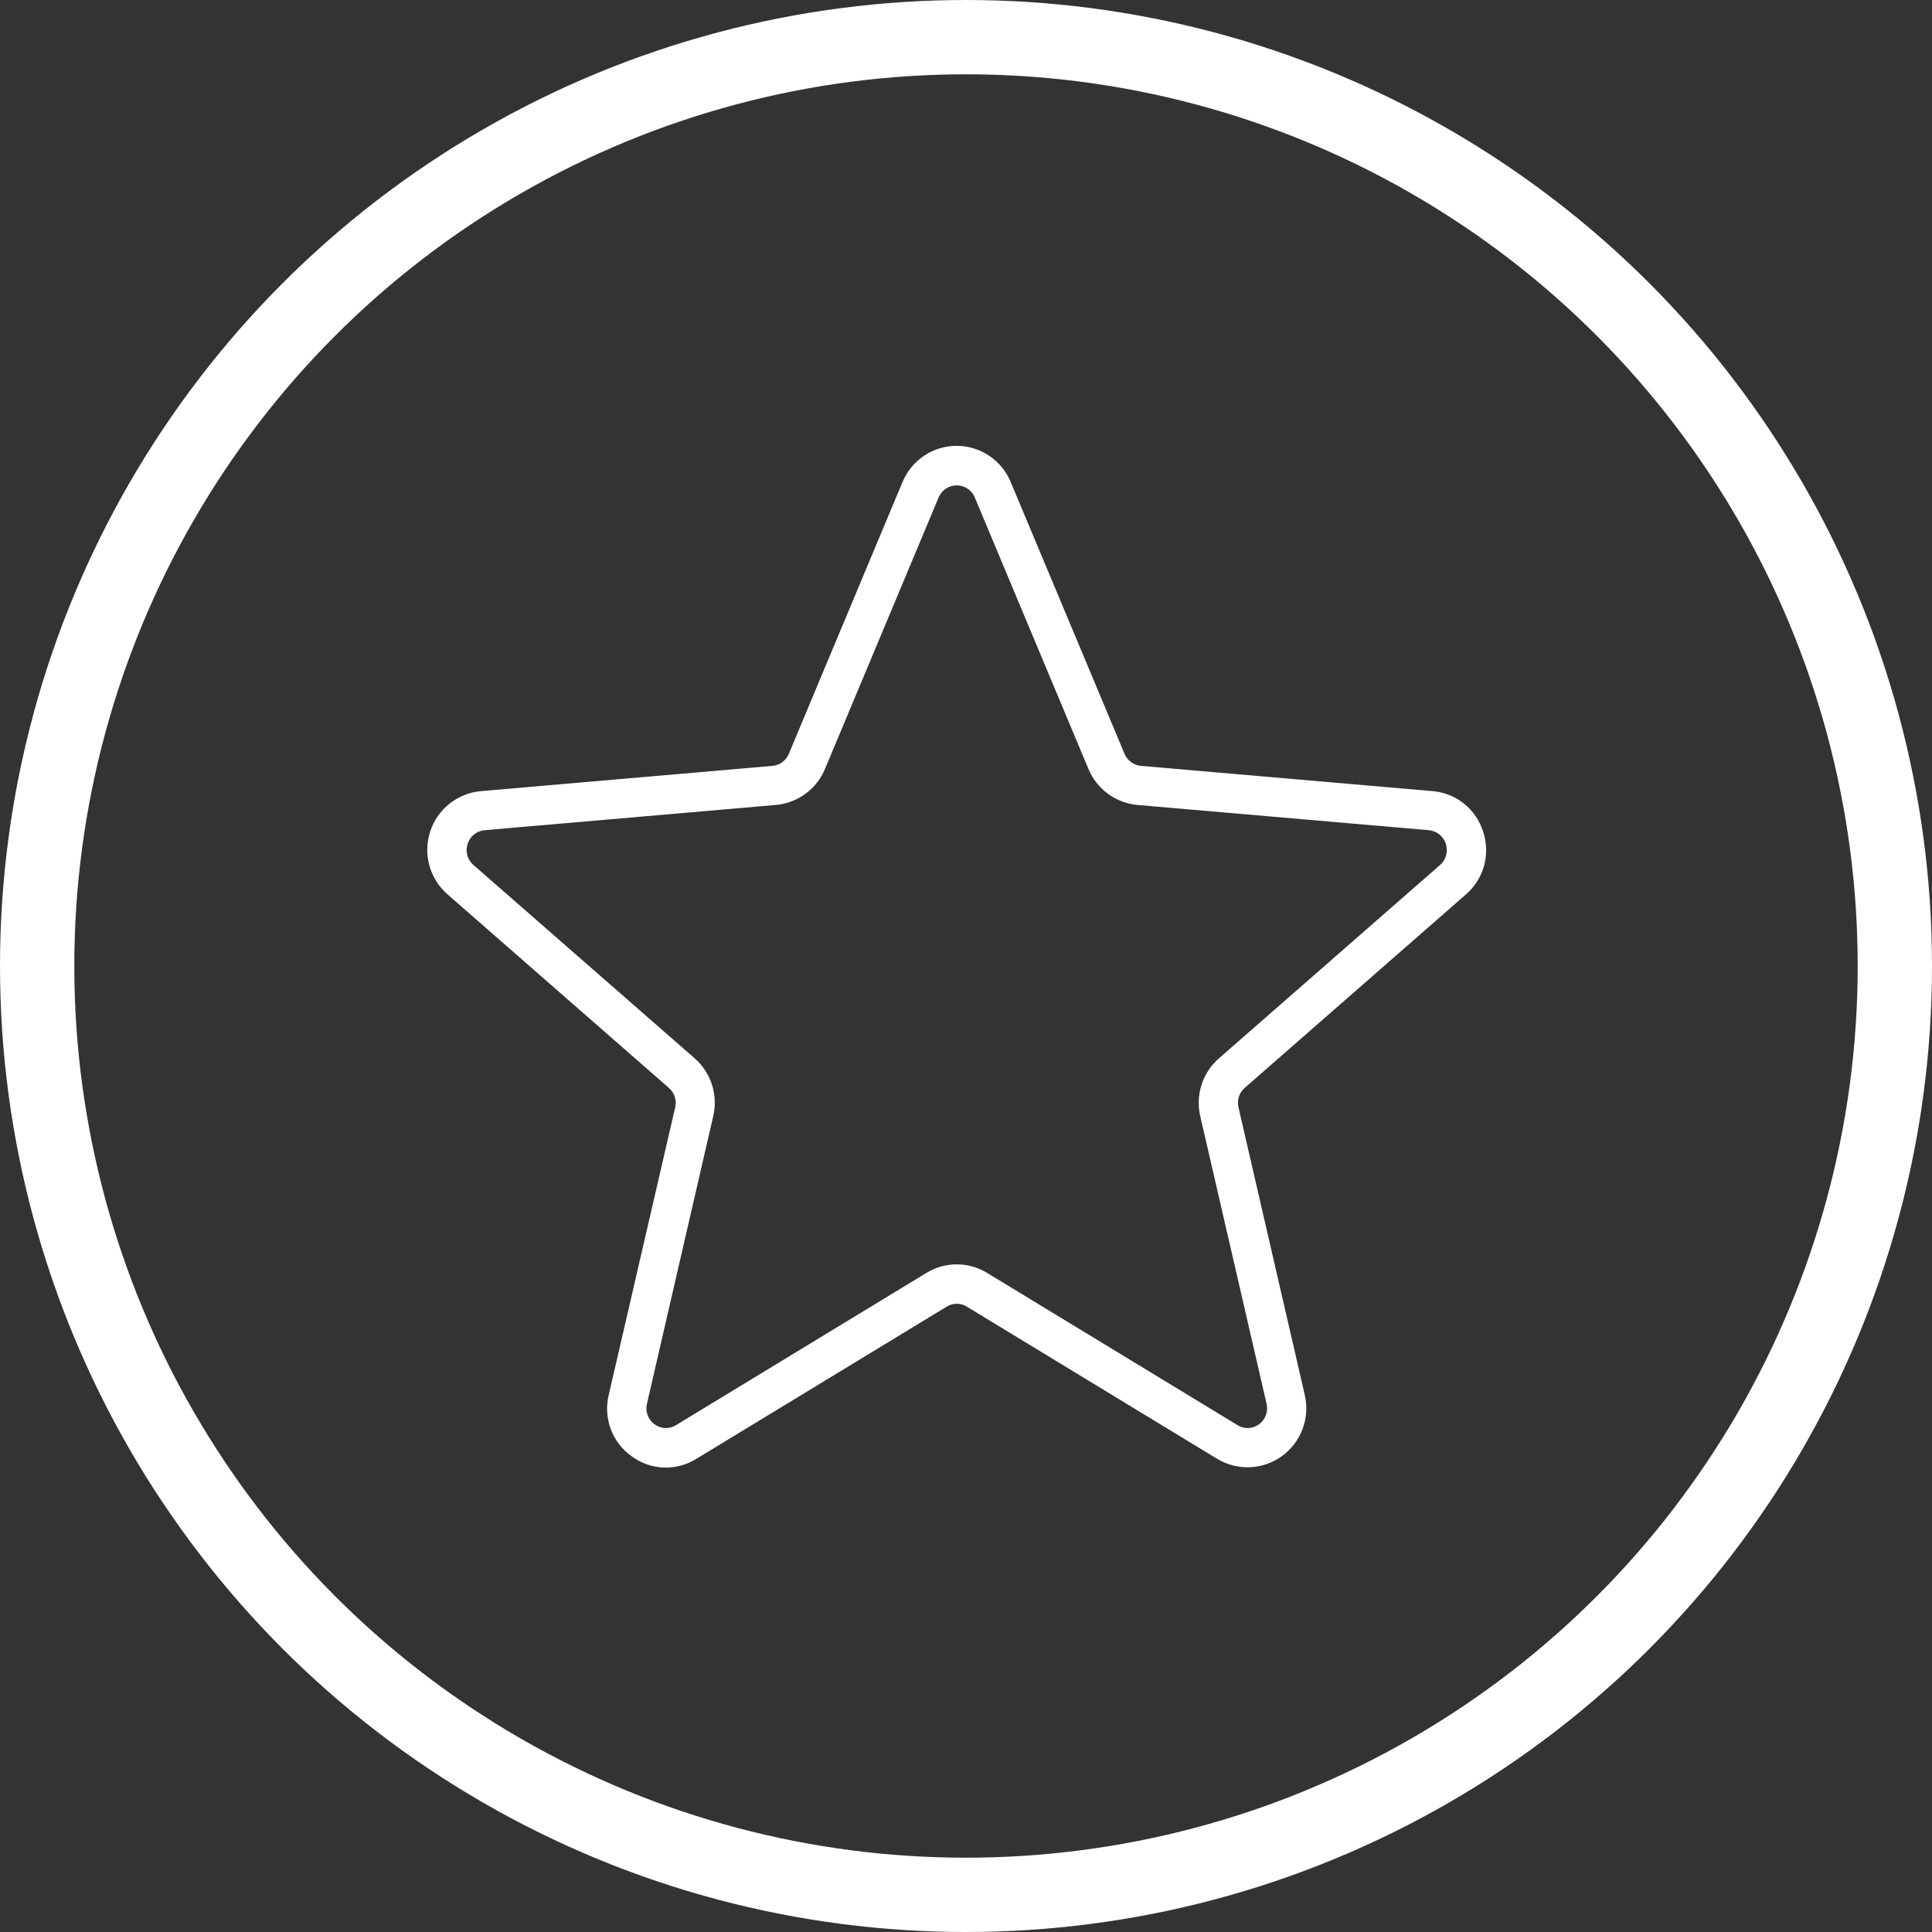
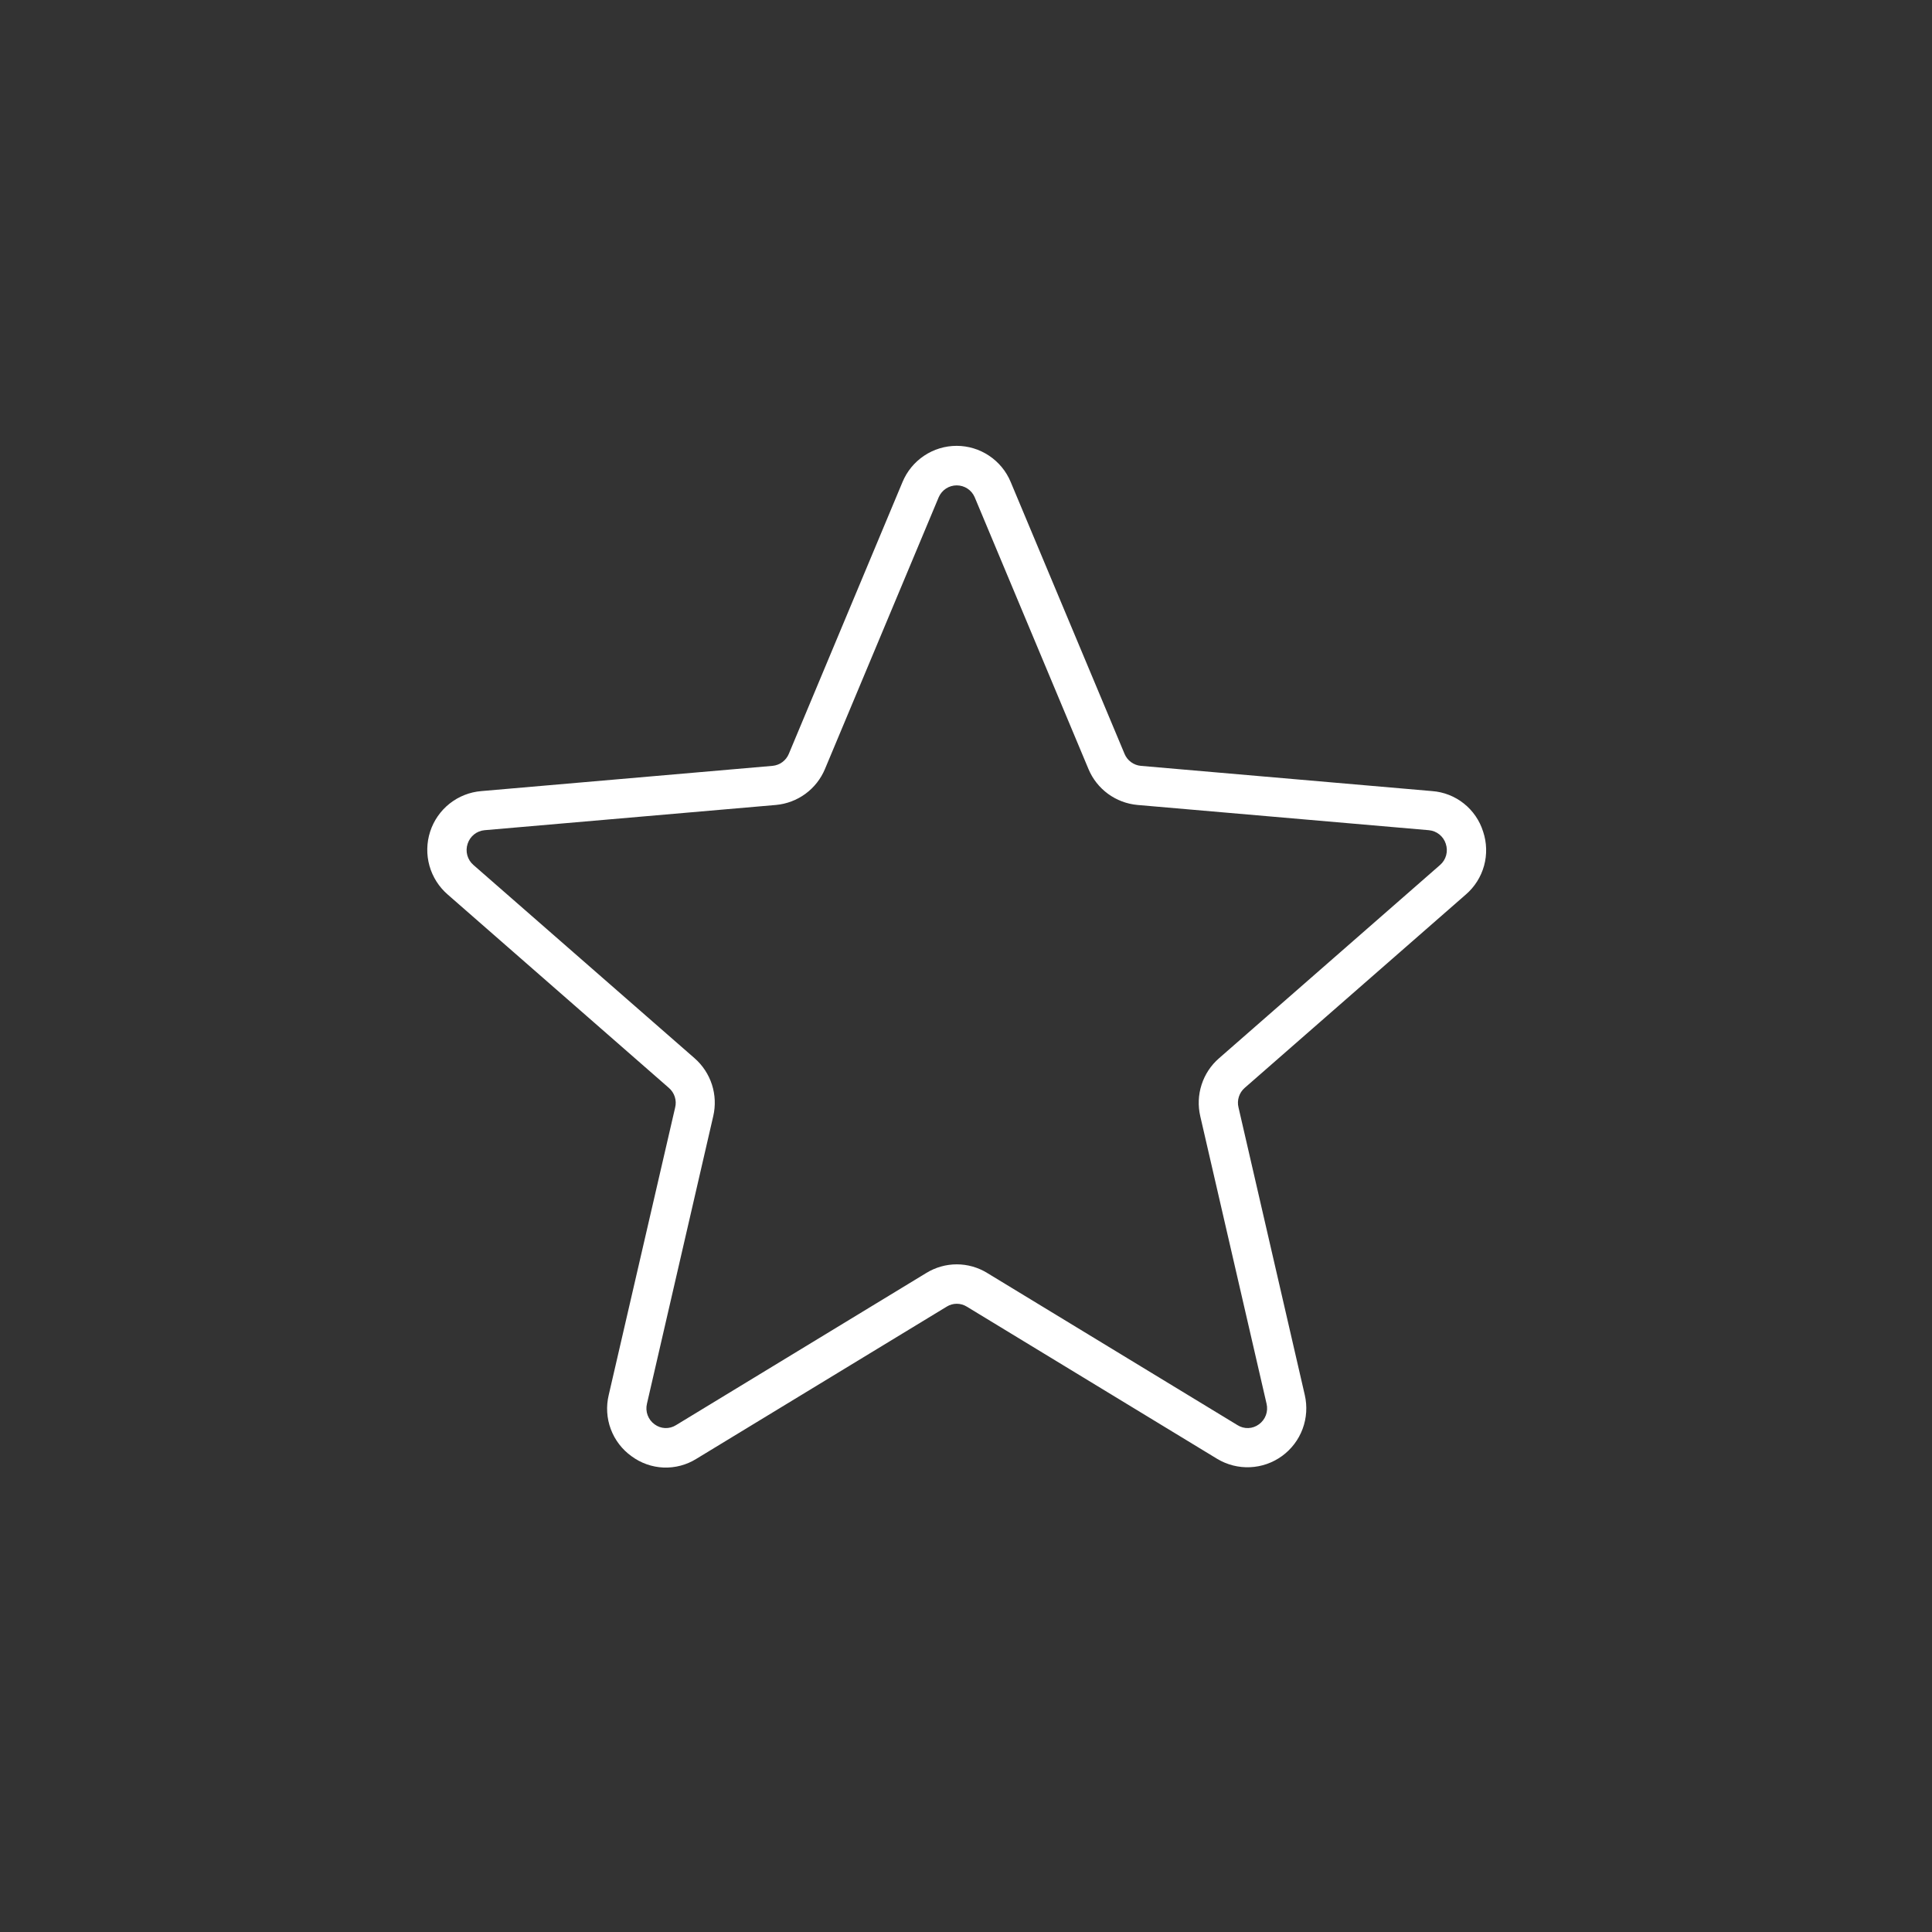
<svg xmlns="http://www.w3.org/2000/svg" width="104" height="104" viewBox="0 0 104 104" fill="none">
  <rect x="0" y="0" width="104" height="104" fill="#333333" stroke="none" />
-   <circle cx="52" cy="52" r="50" stroke="white" stroke-width="4" />
  <path d="M79.836 44.764C79.649 44.168 79.288 43.642 78.8 43.254C78.312 42.865 77.719 42.632 77.097 42.585L61.41 41.226C61.22 41.208 61.038 41.139 60.883 41.025C60.729 40.911 60.608 40.758 60.535 40.581L54.405 25.944C54.166 25.368 53.761 24.877 53.243 24.531C52.725 24.185 52.117 24 51.495 24C50.872 24 50.264 24.185 49.746 24.531C49.228 24.877 48.824 25.368 48.584 25.944L42.462 40.581C42.389 40.758 42.268 40.911 42.114 41.025C41.959 41.139 41.777 41.208 41.586 41.226L25.908 42.585C25.285 42.636 24.691 42.871 24.201 43.259C23.711 43.648 23.347 44.173 23.154 44.769C22.962 45.365 22.949 46.004 23.118 46.607C23.288 47.21 23.631 47.749 24.105 48.157L36.006 58.562C36.154 58.69 36.265 58.856 36.324 59.043C36.384 59.23 36.391 59.429 36.343 59.62L32.768 75.092C32.621 75.702 32.659 76.343 32.879 76.931C33.099 77.519 33.489 78.028 34 78.392C34.5 78.761 35.099 78.972 35.719 78.998C36.34 79.022 36.953 78.86 37.481 78.532L50.964 70.335C51.126 70.235 51.312 70.182 51.502 70.182C51.693 70.182 51.879 70.235 52.041 70.335L65.524 78.532C66.057 78.852 66.672 79.008 67.293 78.98C67.914 78.953 68.513 78.742 69.015 78.376C69.518 78.009 69.902 77.503 70.119 76.919C70.336 76.336 70.377 75.701 70.237 75.094L66.669 59.614C66.622 59.424 66.629 59.224 66.689 59.038C66.748 58.851 66.859 58.684 67.007 58.557L78.907 48.151C79.381 47.743 79.722 47.203 79.888 46.6C80.053 45.996 80.035 45.357 79.836 44.764ZM77.519 46.562L65.619 56.968C65.183 57.346 64.859 57.837 64.682 58.387C64.504 58.937 64.48 59.525 64.611 60.088L68.179 75.562C68.228 75.768 68.216 75.983 68.143 76.181C68.069 76.379 67.938 76.55 67.767 76.673C67.602 76.795 67.405 76.865 67.2 76.873C66.995 76.881 66.793 76.827 66.619 76.718L53.136 68.521C52.644 68.22 52.079 68.06 51.502 68.06C50.926 68.06 50.361 68.22 49.869 68.521L36.386 76.718C36.212 76.827 36.01 76.881 35.805 76.873C35.6 76.865 35.403 76.795 35.238 76.673C35.066 76.55 34.936 76.379 34.862 76.181C34.789 75.983 34.776 75.768 34.826 75.562L38.394 60.083C38.525 59.52 38.501 58.932 38.323 58.382C38.145 57.832 37.821 57.341 37.386 56.962L25.485 46.562C25.325 46.424 25.21 46.242 25.154 46.037C25.099 45.833 25.106 45.617 25.174 45.417C25.238 45.22 25.358 45.046 25.519 44.917C25.68 44.788 25.876 44.709 26.082 44.69L41.769 43.331C42.342 43.279 42.891 43.072 43.356 42.732C43.821 42.391 44.184 41.93 44.407 41.398L50.534 26.759C50.617 26.571 50.752 26.411 50.923 26.299C51.095 26.187 51.295 26.128 51.5 26.128C51.705 26.128 51.905 26.187 52.076 26.299C52.248 26.411 52.383 26.571 52.465 26.759L58.593 41.398C58.815 41.93 59.179 42.391 59.644 42.732C60.109 43.072 60.657 43.279 61.231 43.331L76.918 44.69C77.124 44.709 77.319 44.788 77.481 44.917C77.642 45.046 77.762 45.22 77.826 45.417C77.894 45.617 77.902 45.832 77.848 46.036C77.793 46.241 77.679 46.424 77.519 46.562Z" fill="white" />
</svg>